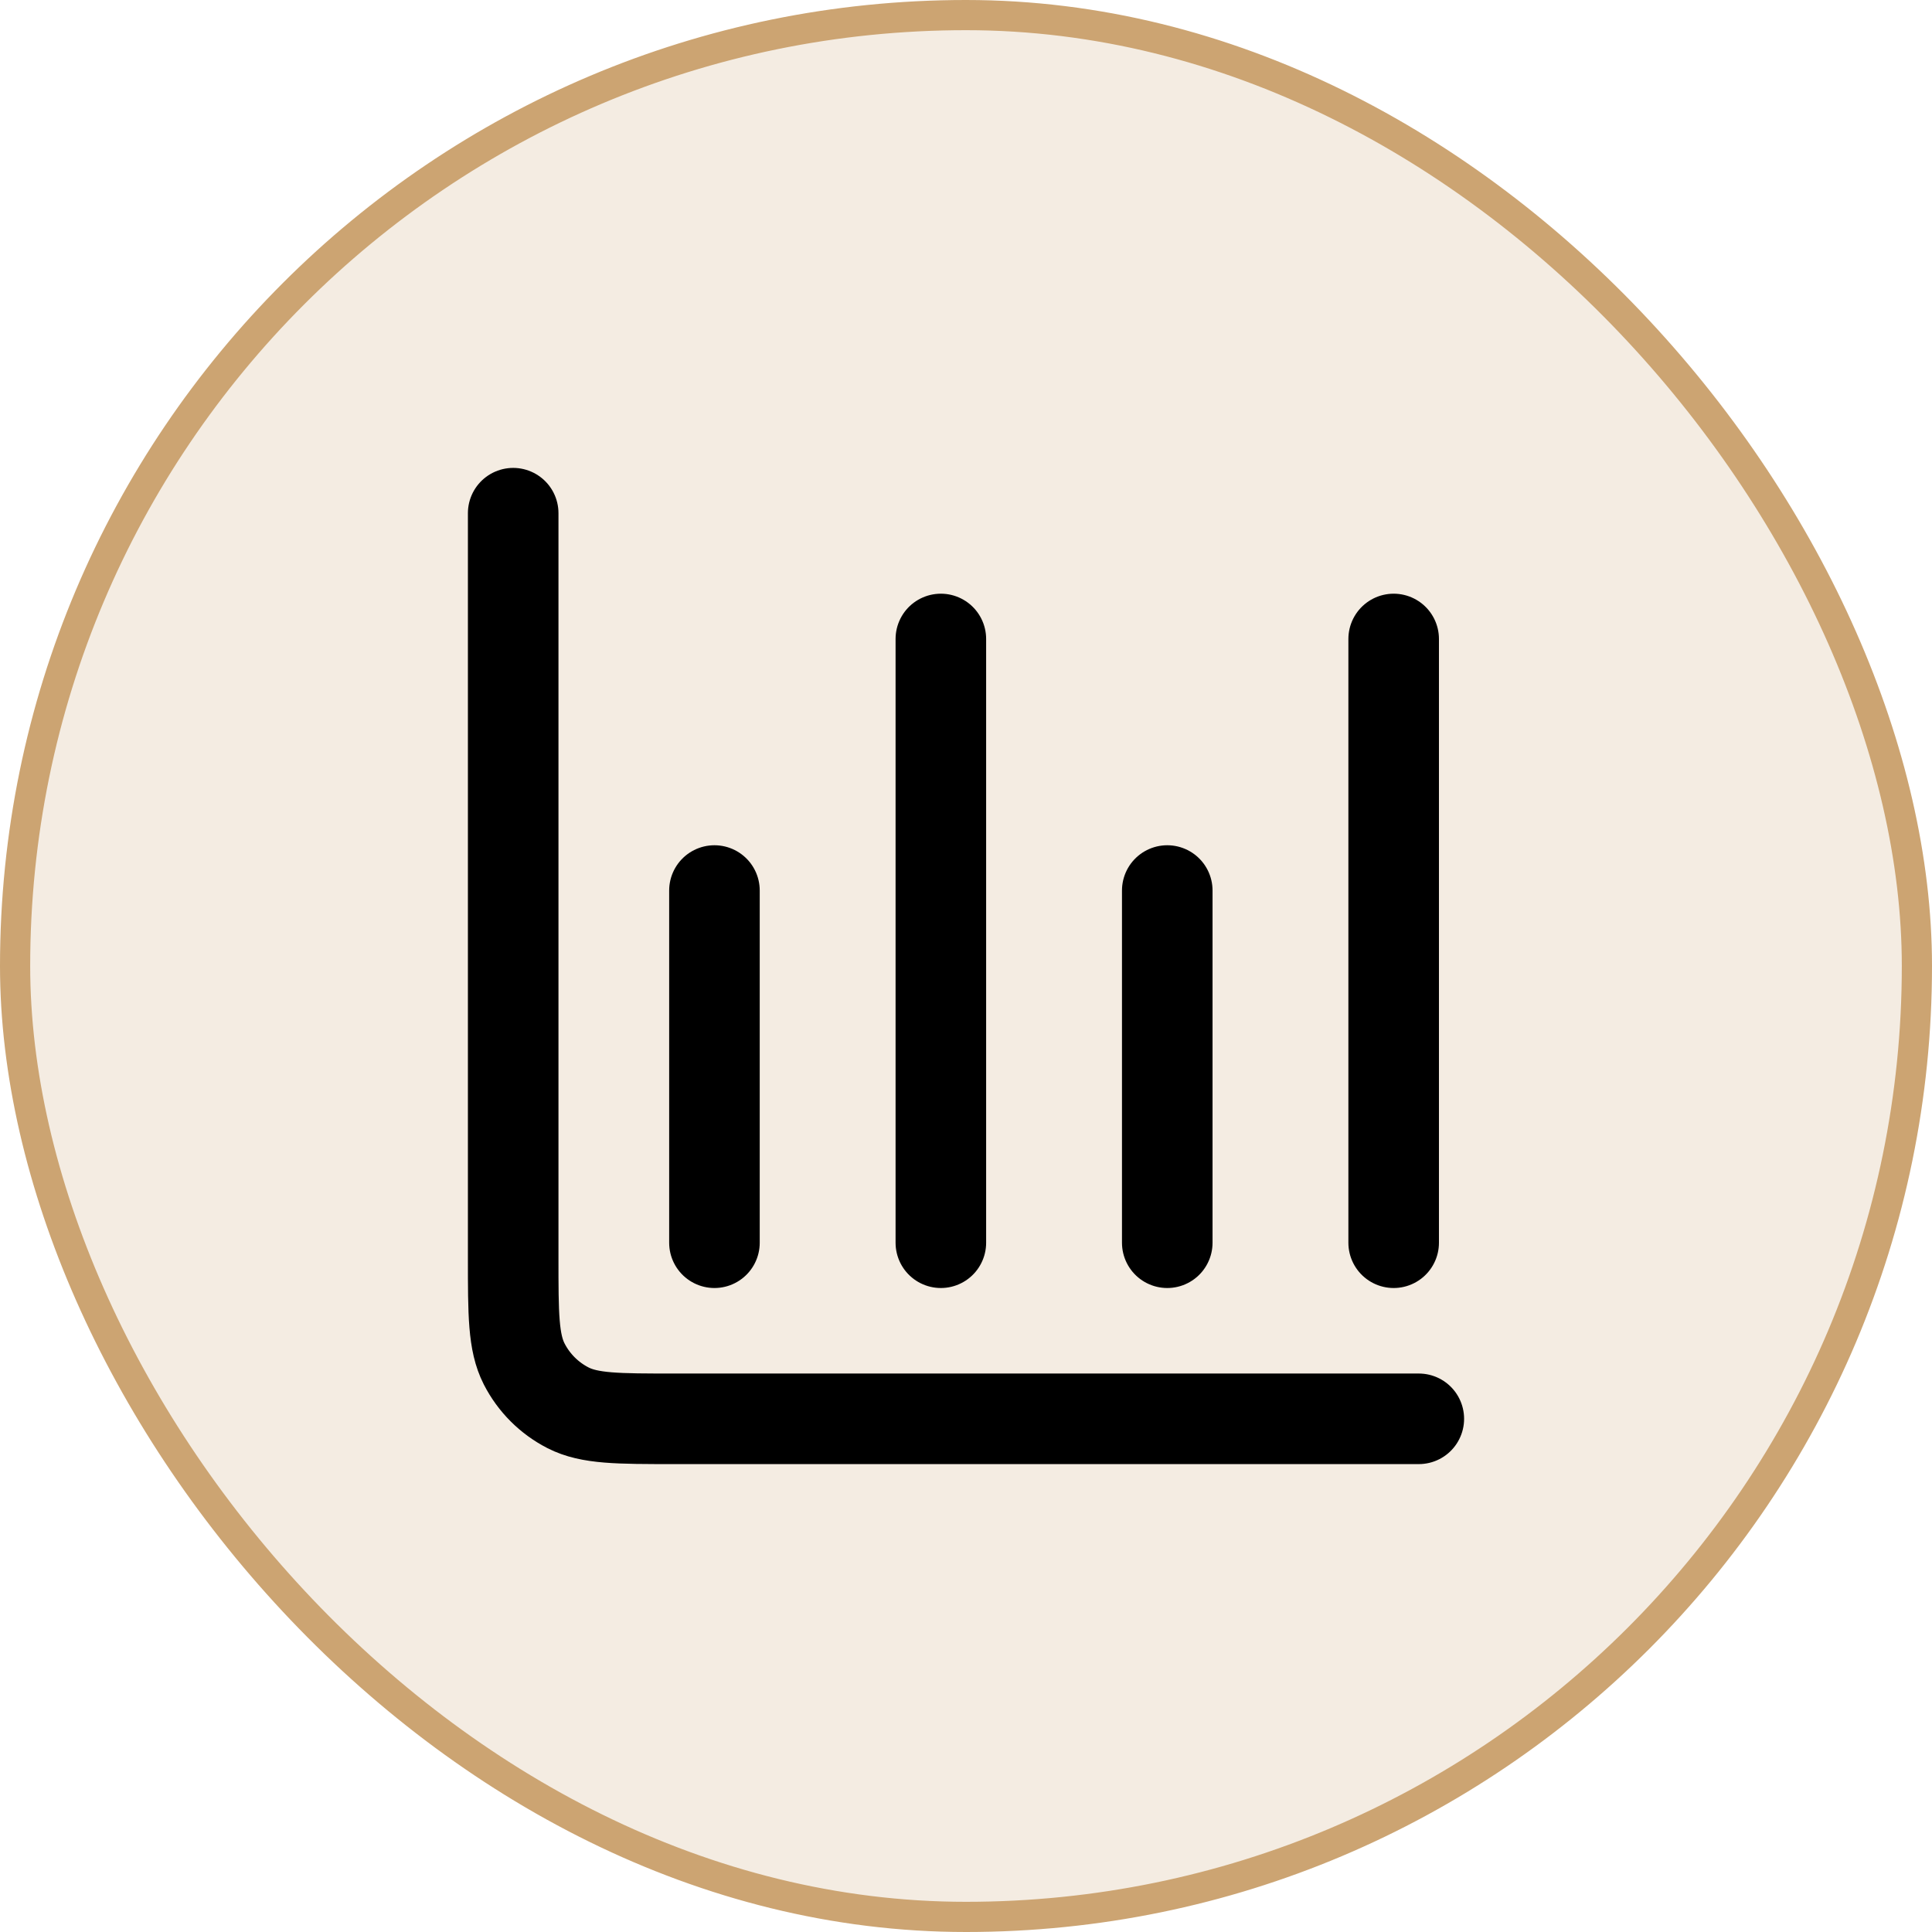
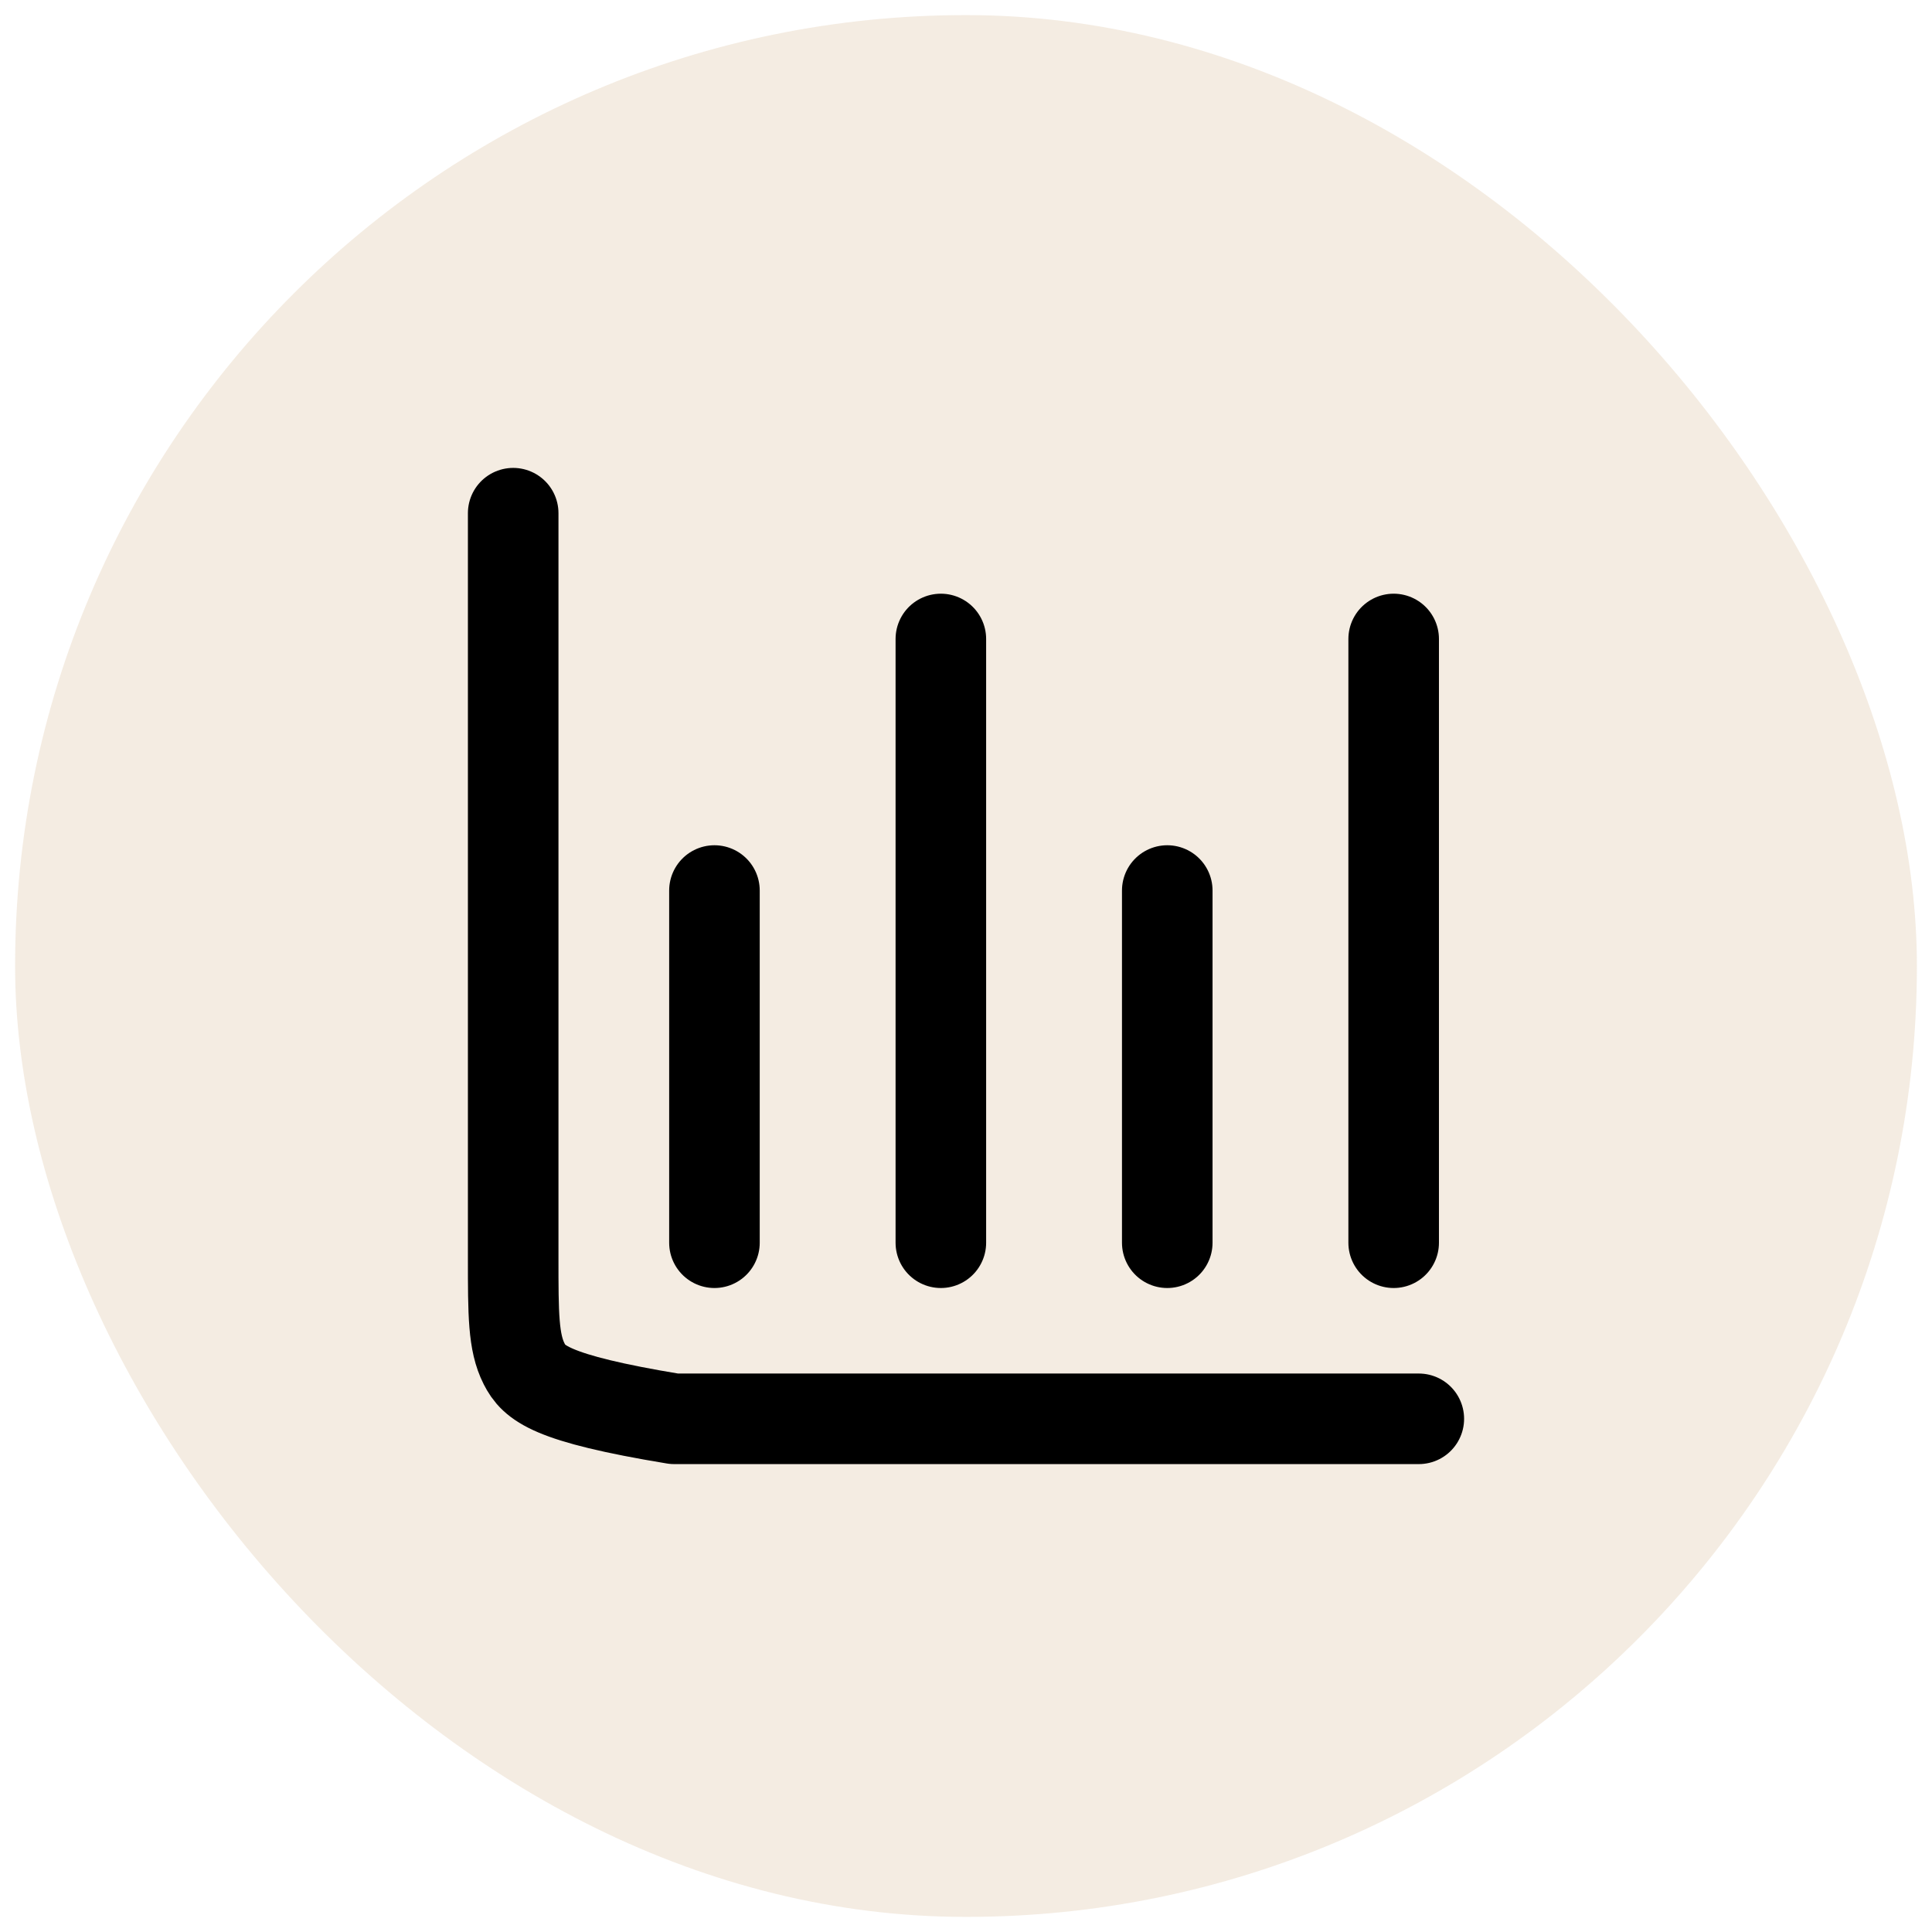
<svg xmlns="http://www.w3.org/2000/svg" width="64" height="64" viewBox="0 0 64 64" fill="none">
  <rect x="0.5" y="0.5" width="63" height="63" rx="31.5" fill="#CCA472" fill-opacity="0.2" />
-   <rect x="0.5" y="0.5" width="63" height="63" rx="31.5" stroke="#CCA472" />
-   <path d="M47 47H22.333C20.466 47 19.533 47 18.82 46.637C18.193 46.317 17.683 45.807 17.363 45.18C17 44.467 17 43.533 17 41.667V17M23.667 29.5V41.167M31.167 21.167V41.167M38.667 29.5V41.167M46.167 21.167V41.167" stroke="black" stroke-width="3" stroke-linecap="round" stroke-linejoin="round" />
+   <path d="M47 47H22.333C18.193 46.317 17.683 45.807 17.363 45.18C17 44.467 17 43.533 17 41.667V17M23.667 29.5V41.167M31.167 21.167V41.167M38.667 29.5V41.167M46.167 21.167V41.167" stroke="black" stroke-width="3" stroke-linecap="round" stroke-linejoin="round" />
</svg>